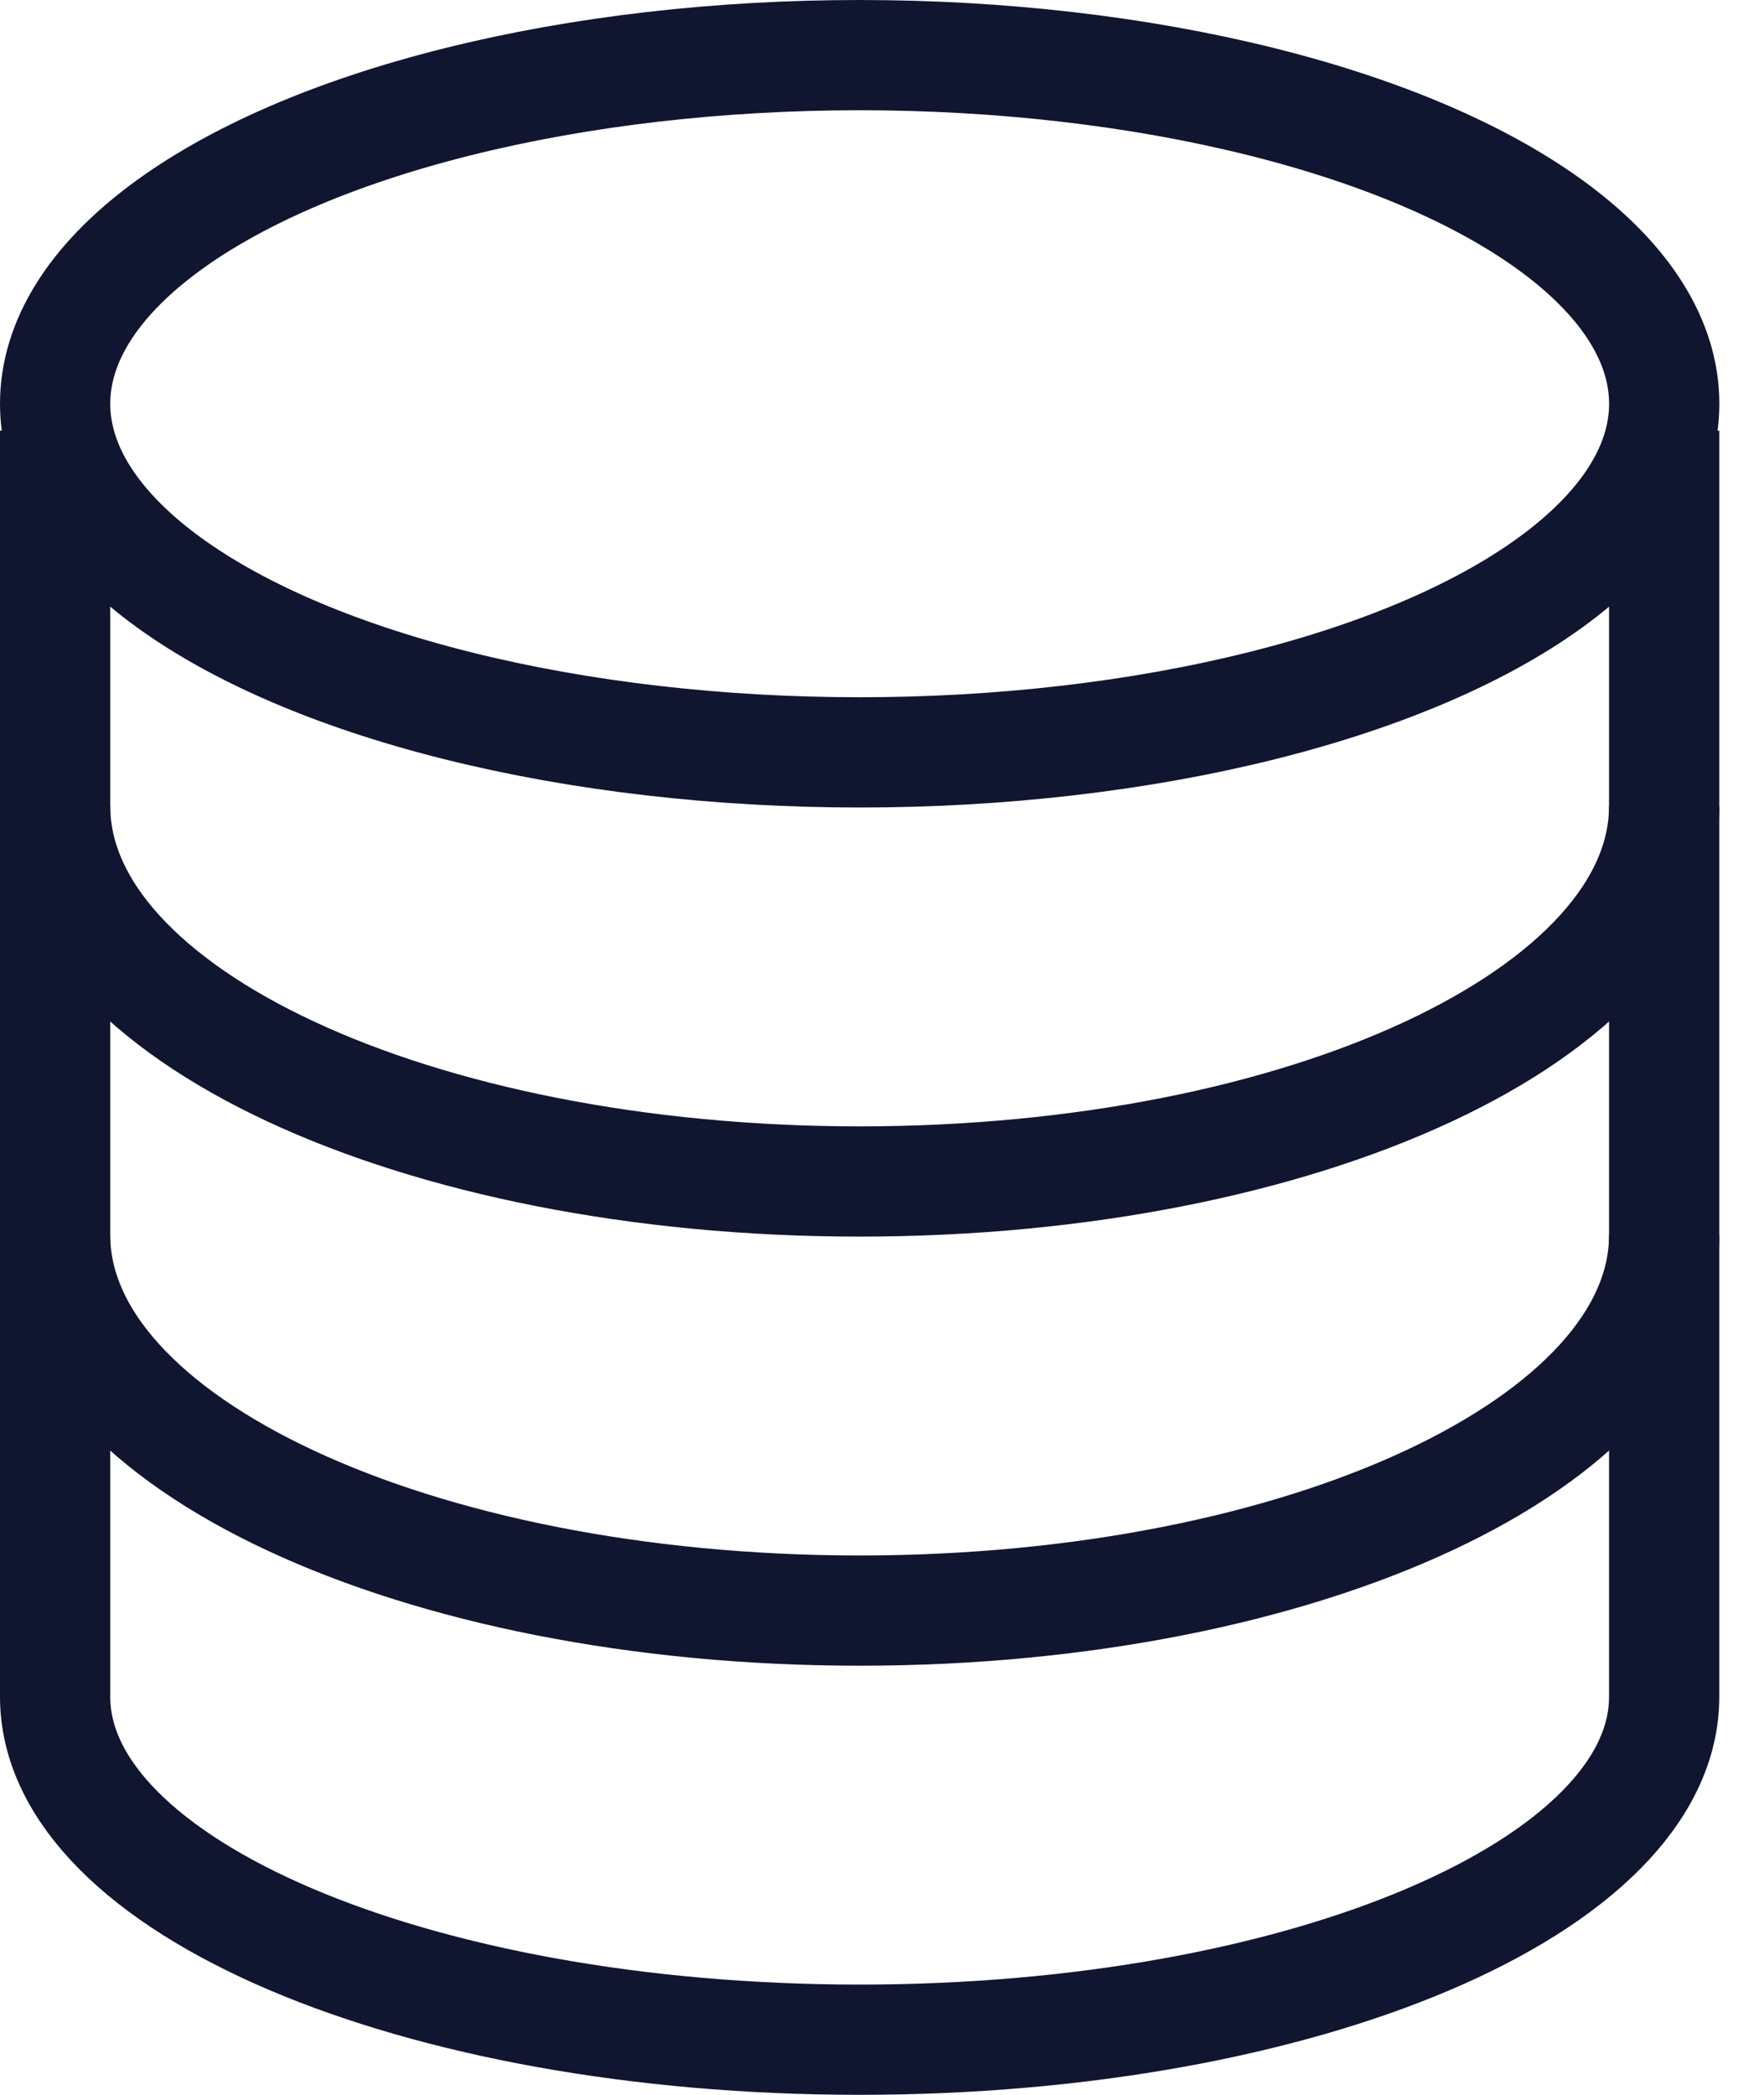
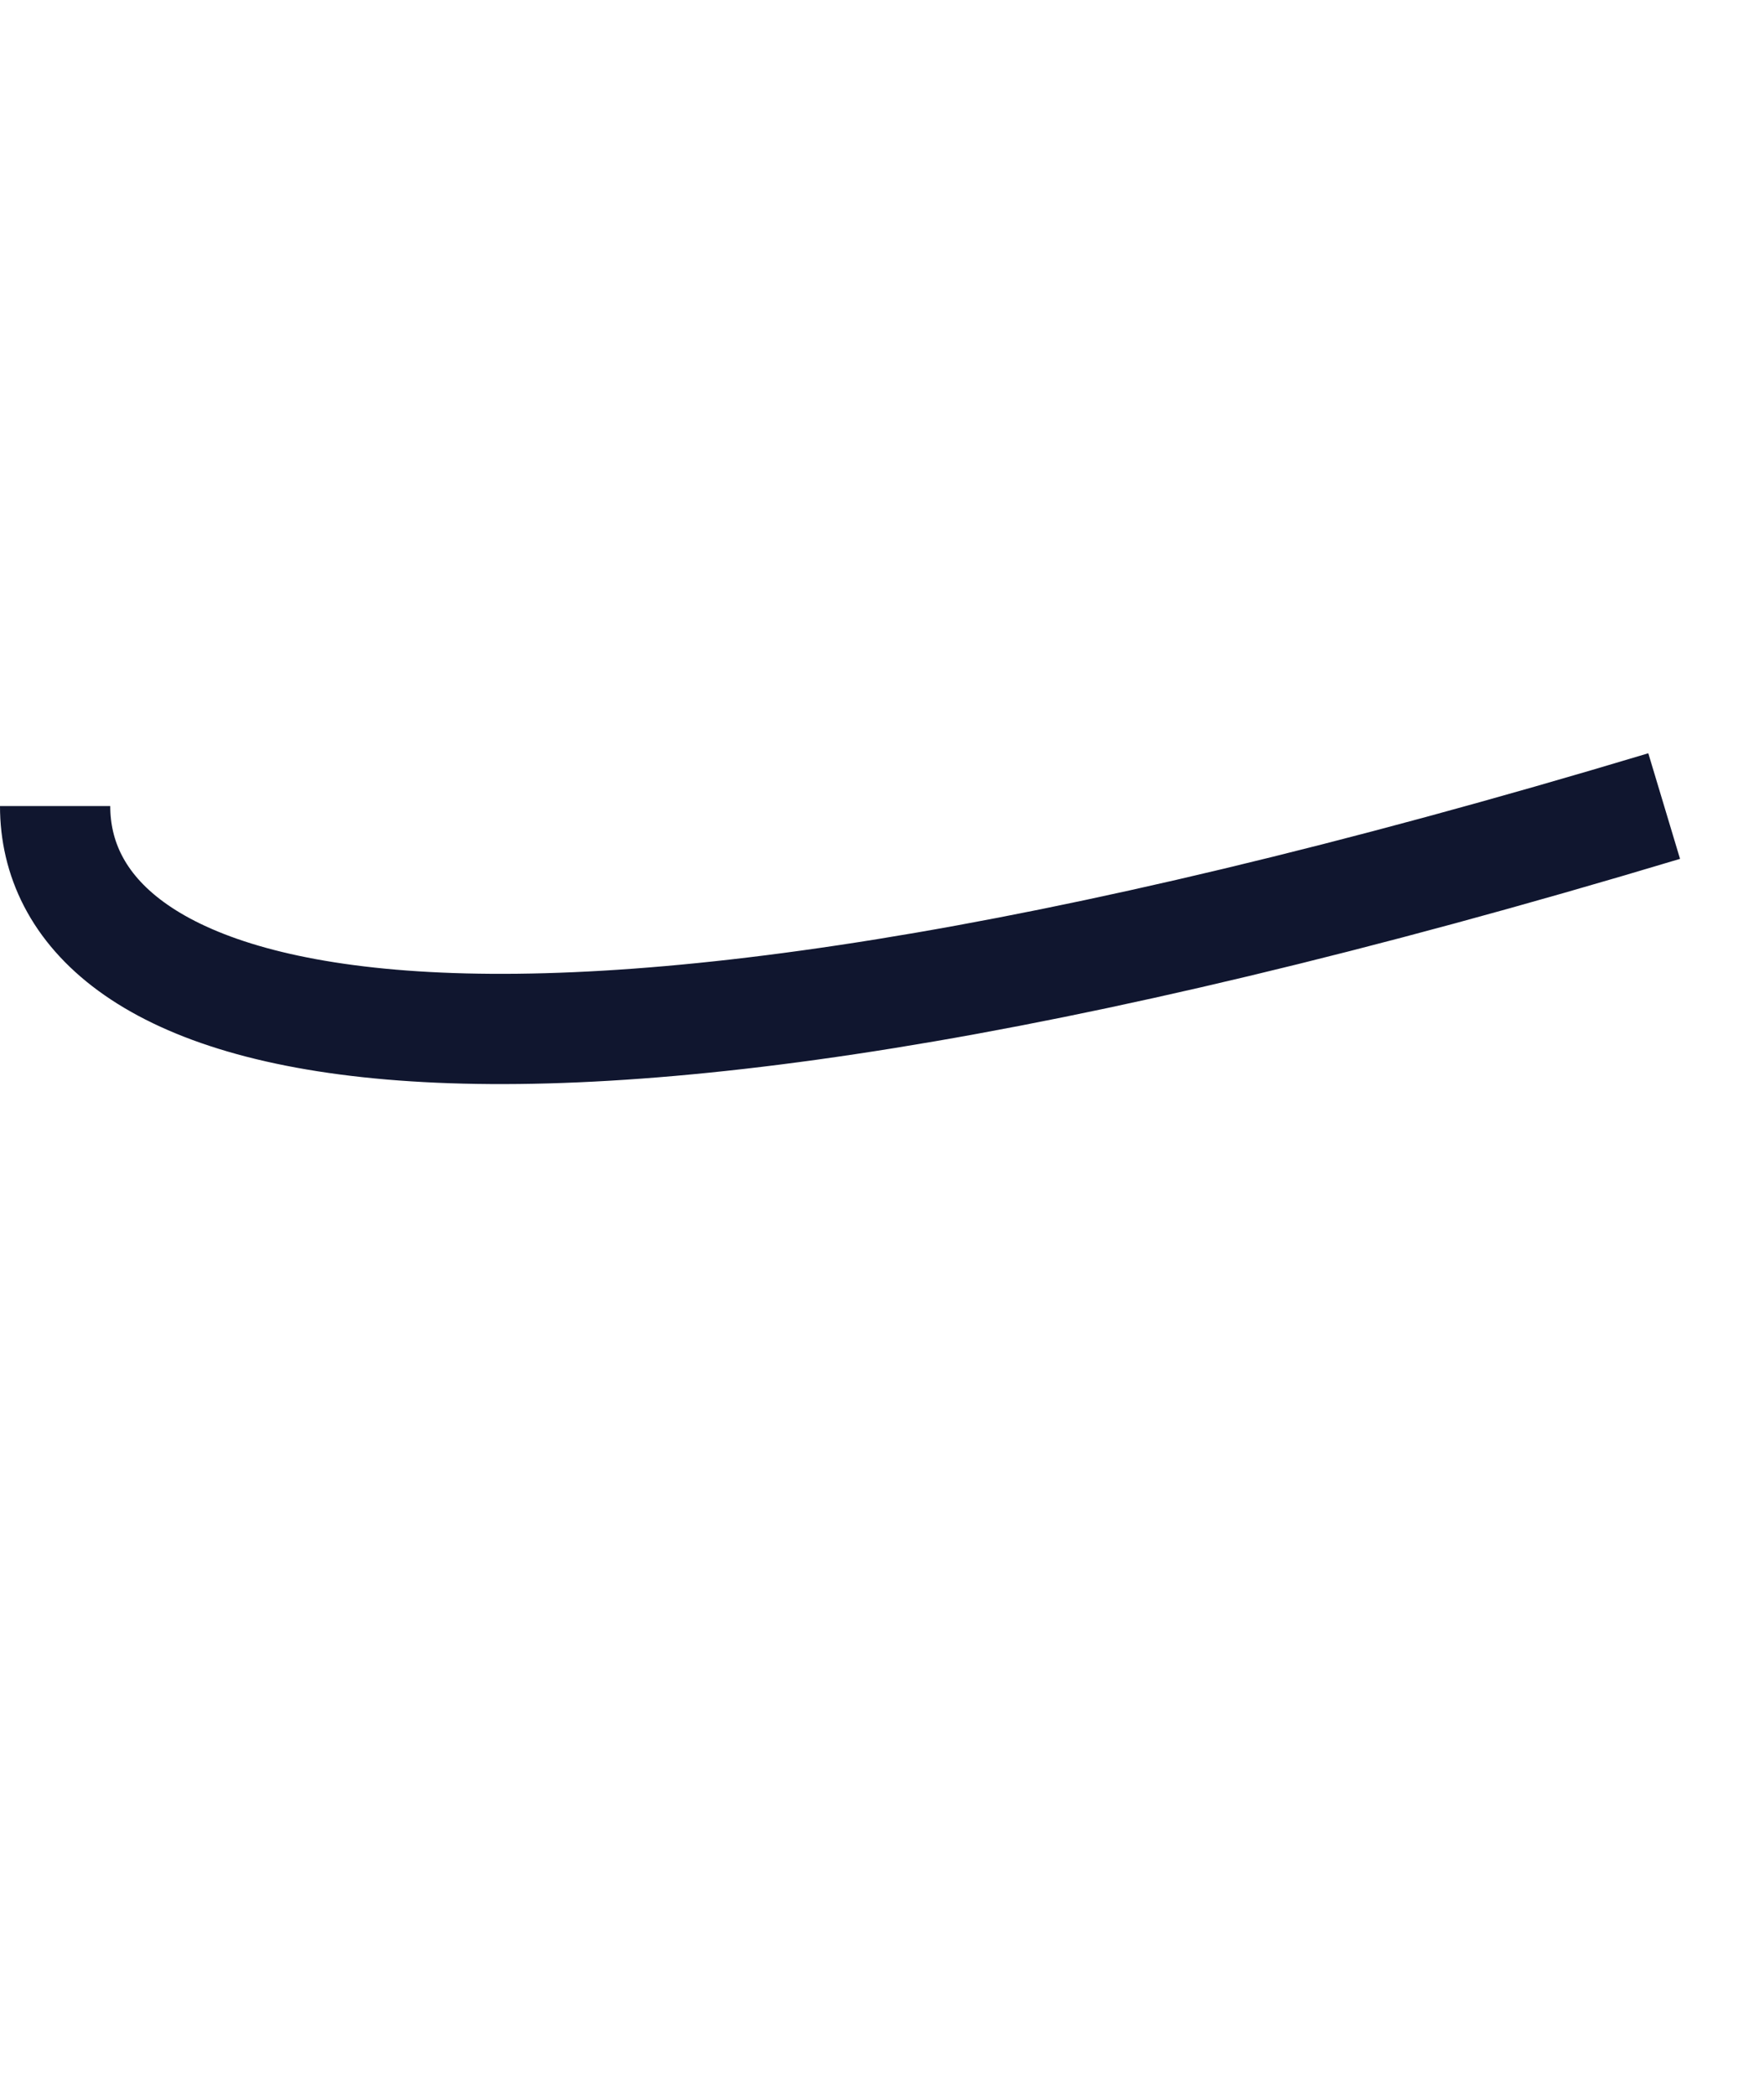
<svg xmlns="http://www.w3.org/2000/svg" width="32" height="38" viewBox="0 0 32 38" fill="none">
-   <ellipse cx="15.595" cy="7.324" rx="14.595" ry="6.324" stroke="#10162F" stroke-width="2" />
-   <path d="M30.189 7.811V30.779C30.189 34.215 23.655 37 15.595 37C7.534 37 1 34.215 1 30.779V7.811" stroke="#10162F" stroke-width="2" />
-   <path d="M30.189 14.622C30.189 18.383 23.655 21.432 15.595 21.432C7.534 21.432 1 18.383 1 14.622" stroke="#10162F" stroke-width="2" />
-   <path d="M30.189 22.405C30.189 26.167 23.655 29.216 15.595 29.216C7.534 29.216 1 26.167 1 22.405" stroke="#10162F" stroke-width="2" />
+   <path d="M30.189 14.622C7.534 21.432 1 18.383 1 14.622" stroke="#10162F" stroke-width="2" />
</svg>